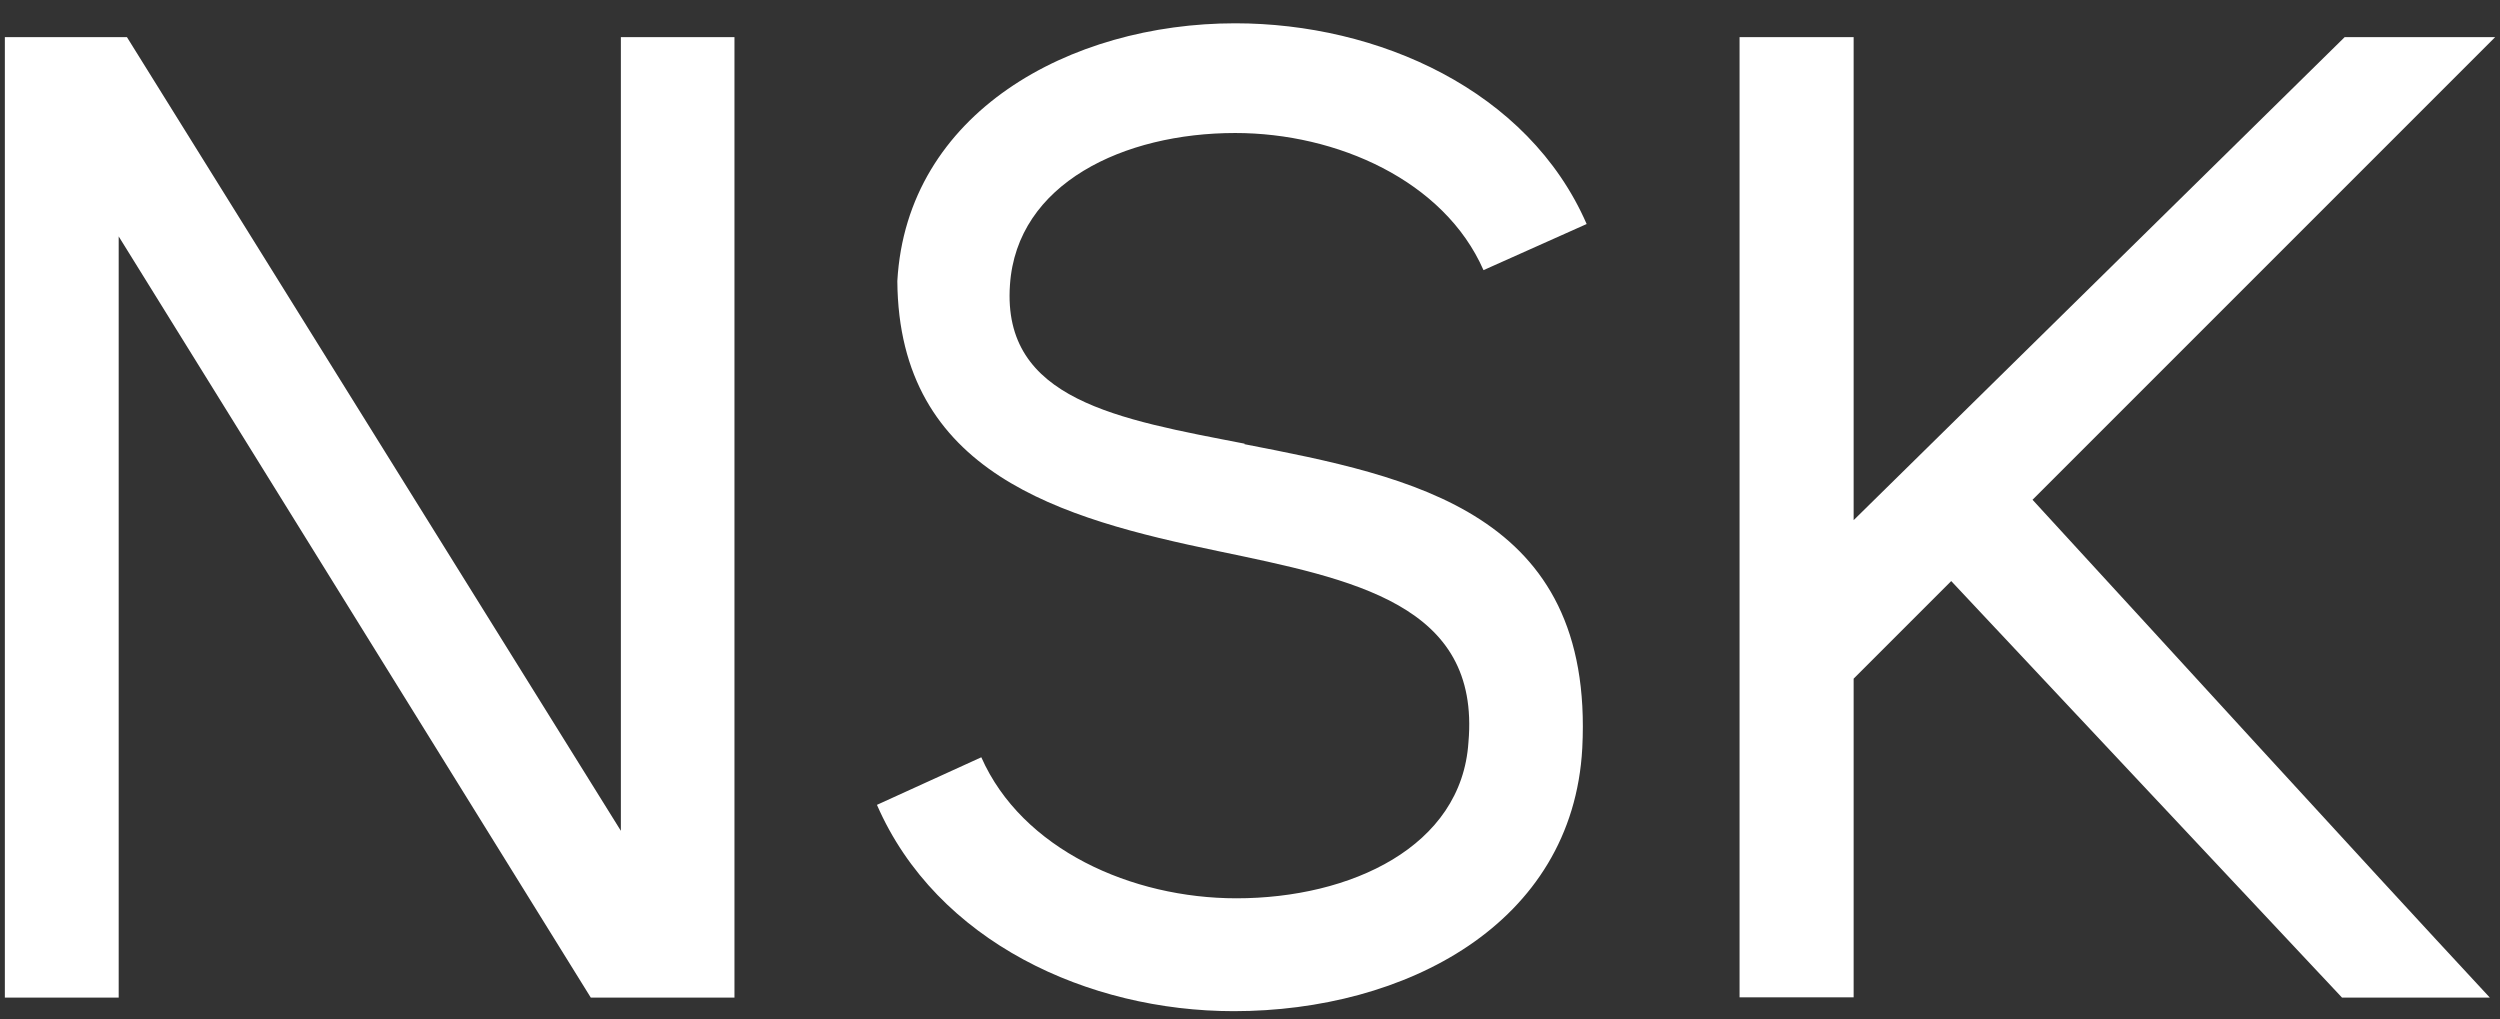
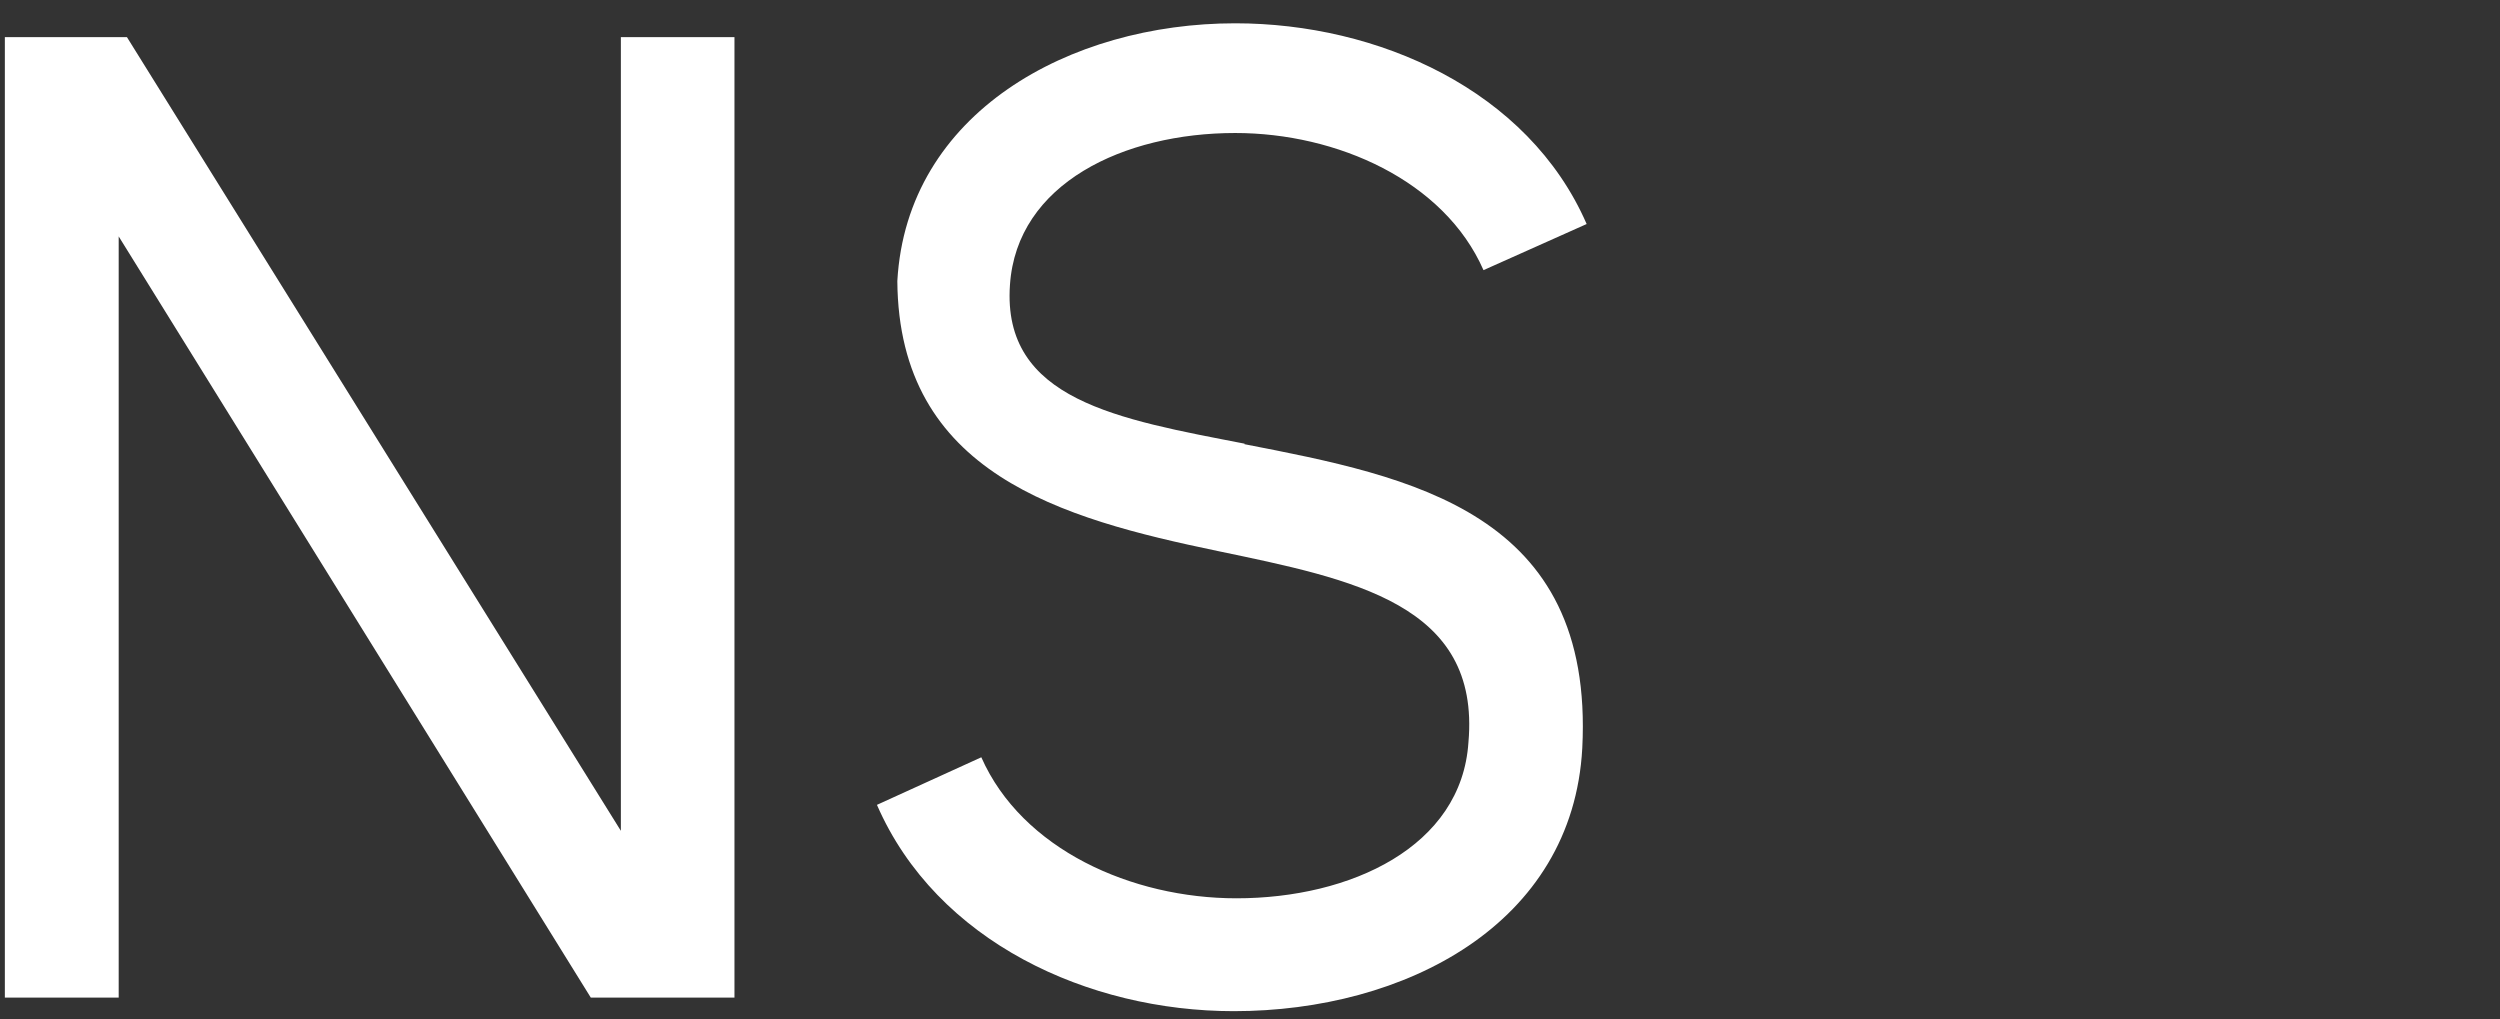
<svg xmlns="http://www.w3.org/2000/svg" width="103" height="42" viewBox="0 0 103 42" fill="none">
  <rect x="0" y="0" width="103" height="42" fill="#333333" stroke="none" />
  <path d="M25.56 1.53H30.26V41.1H24.34L4.89 9.74V41.1H0.2V1.53H5.23L25.58 34.23V1.53H25.56Z" fill="white" />
  <path d="M51.27 18.3C58.15 19.64 65.69 21.09 65.19 30.82C64.8 38.09 57.87 41.66 50.83 41.66C44.85 41.66 38.59 38.81 36.13 33.16L40.43 31.2C42.11 35 46.63 37.01 50.94 37.01C55.64 37.01 60.22 34.89 60.5 30.58C61 24.88 55.75 23.87 50.16 22.7C43.73 21.36 37.03 19.51 36.97 11.58C37.36 4.65 44.07 0.96 50.89 0.96C56.76 0.96 62.96 3.7 65.37 9.23L61.12 11.13C59.5 7.44 55.08 5.48 50.89 5.48C46.31 5.48 41.89 7.55 41.61 11.74C41.28 16.49 46.08 17.27 51.28 18.28L51.27 18.3Z" fill="white" />
-   <path d="M96.6 1.53H102.8L83.74 20.59C89.55 26.91 96.87 34.95 102.58 41.1H96.49L80.39 23.94L76.37 27.96V41.09H71.67V1.53H76.37V21.43L96.6 1.53Z" fill="white" />
</svg>